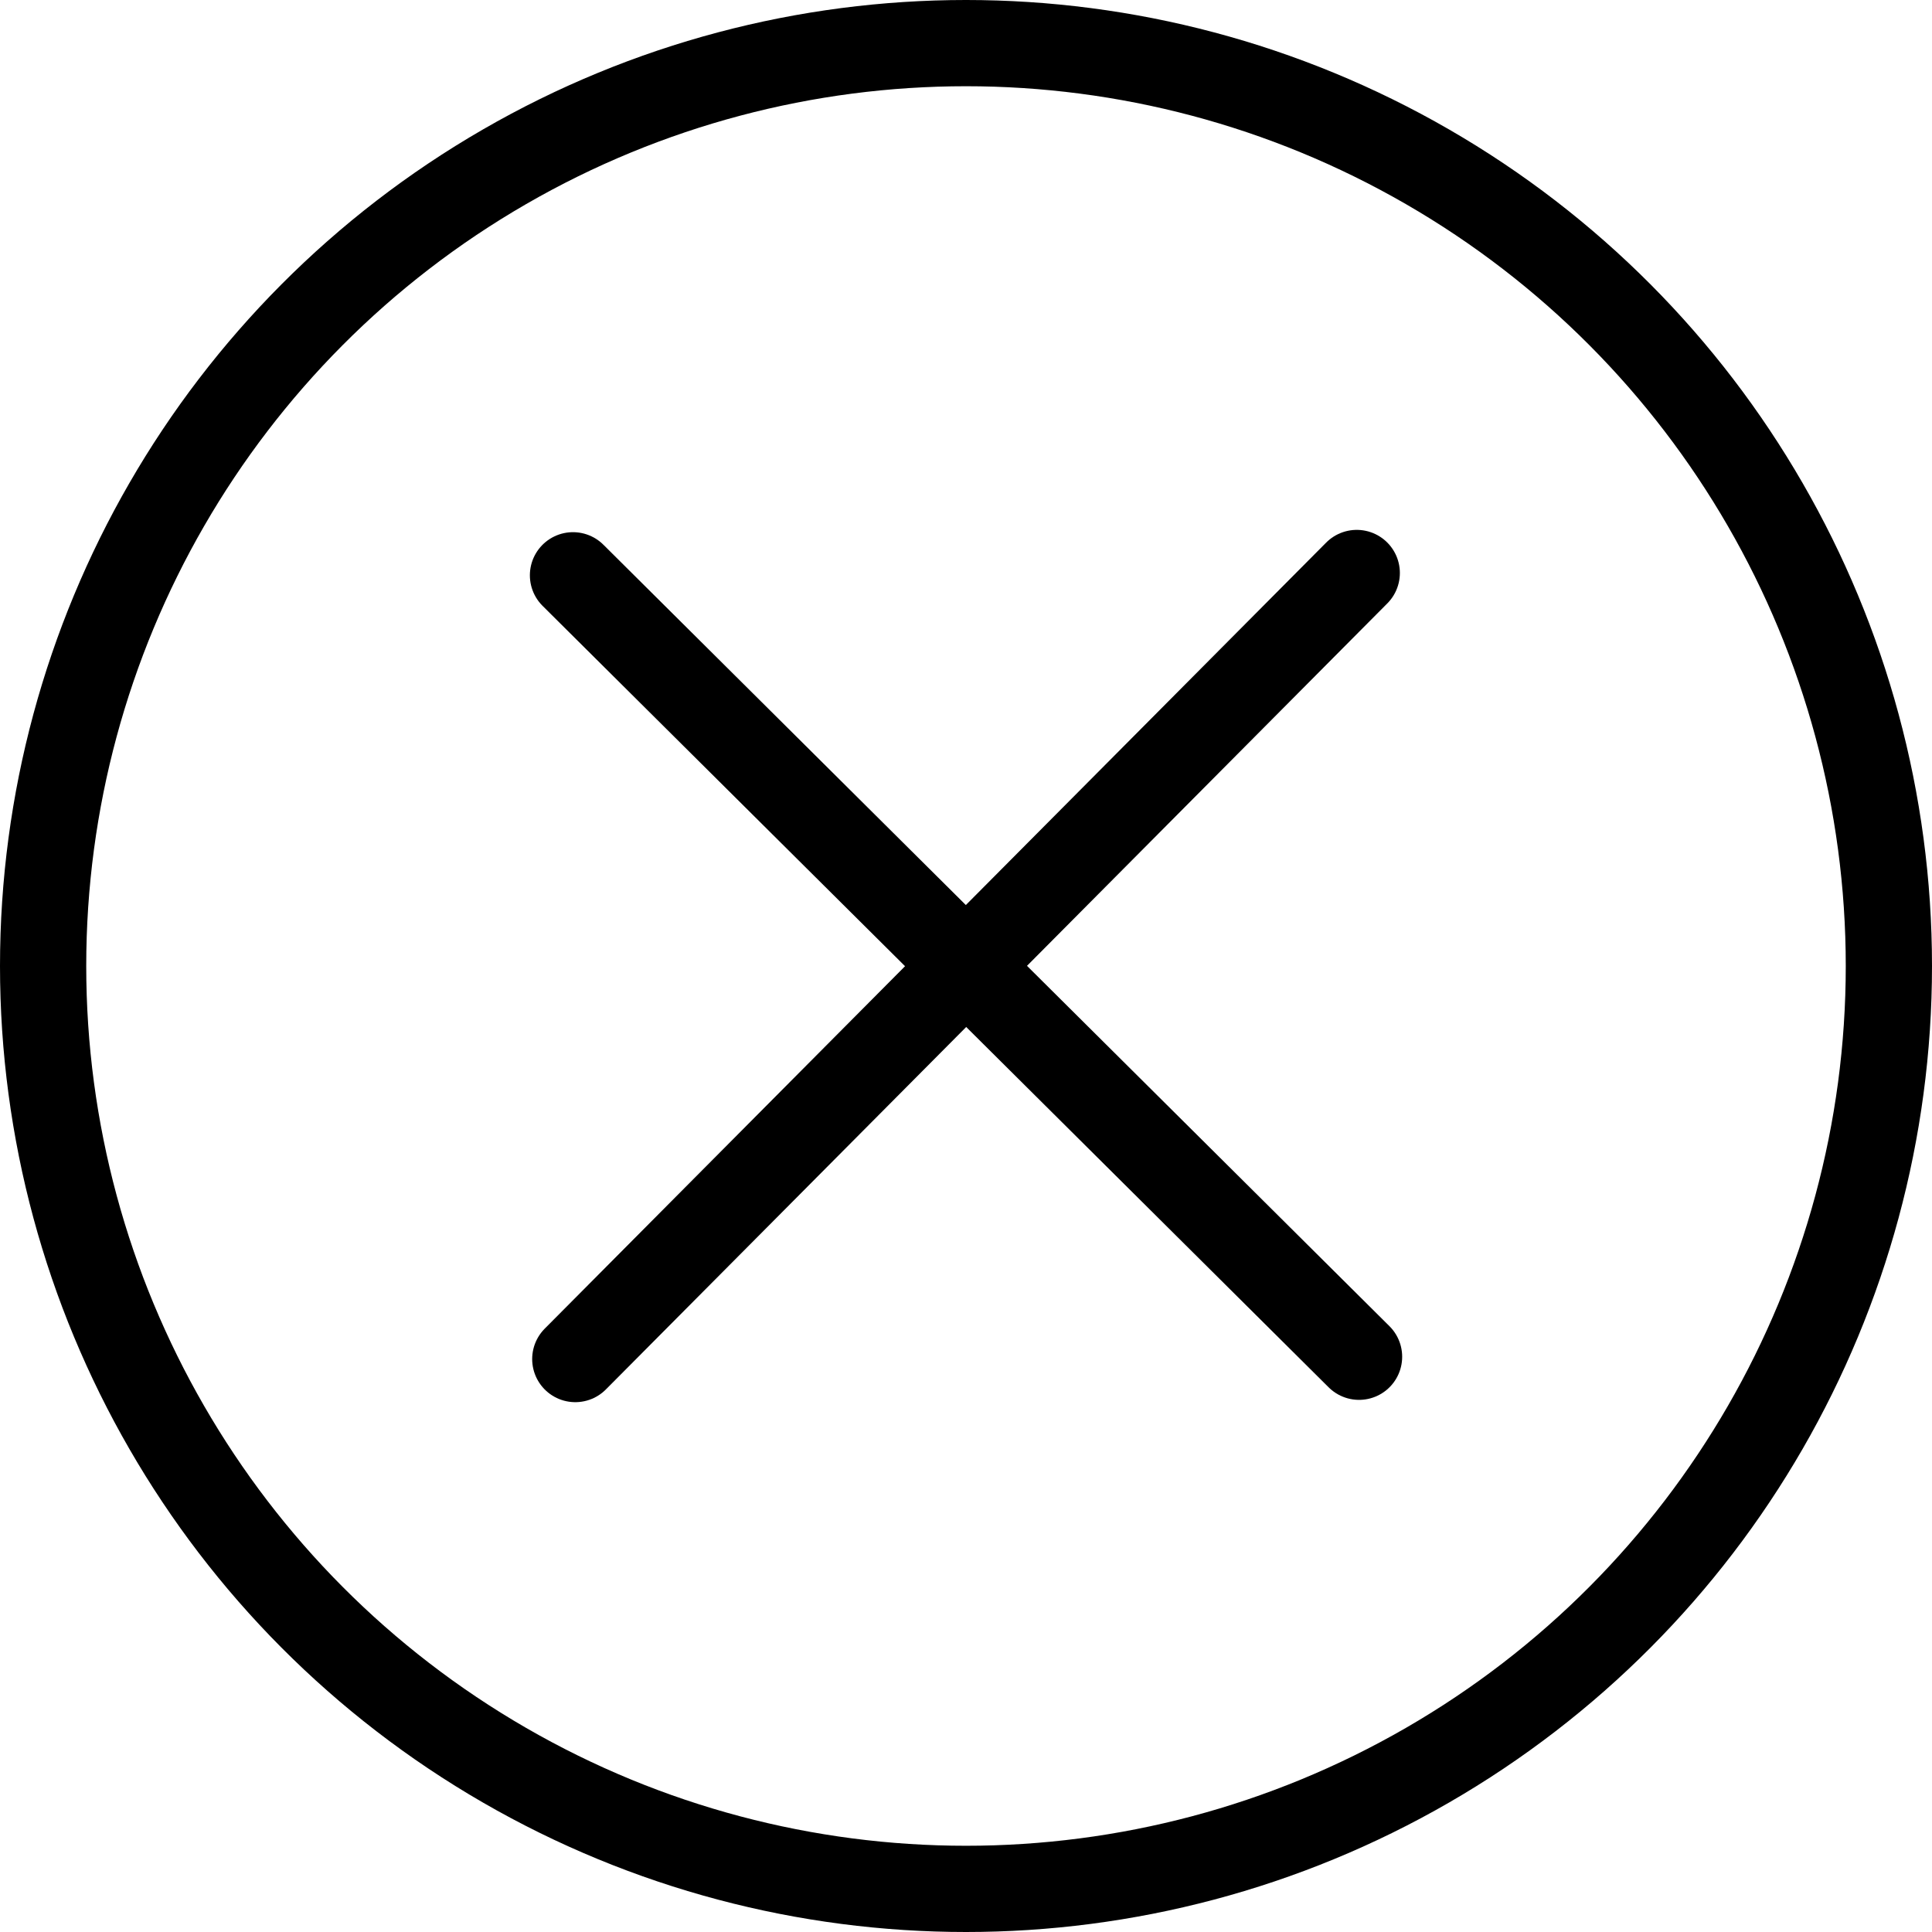
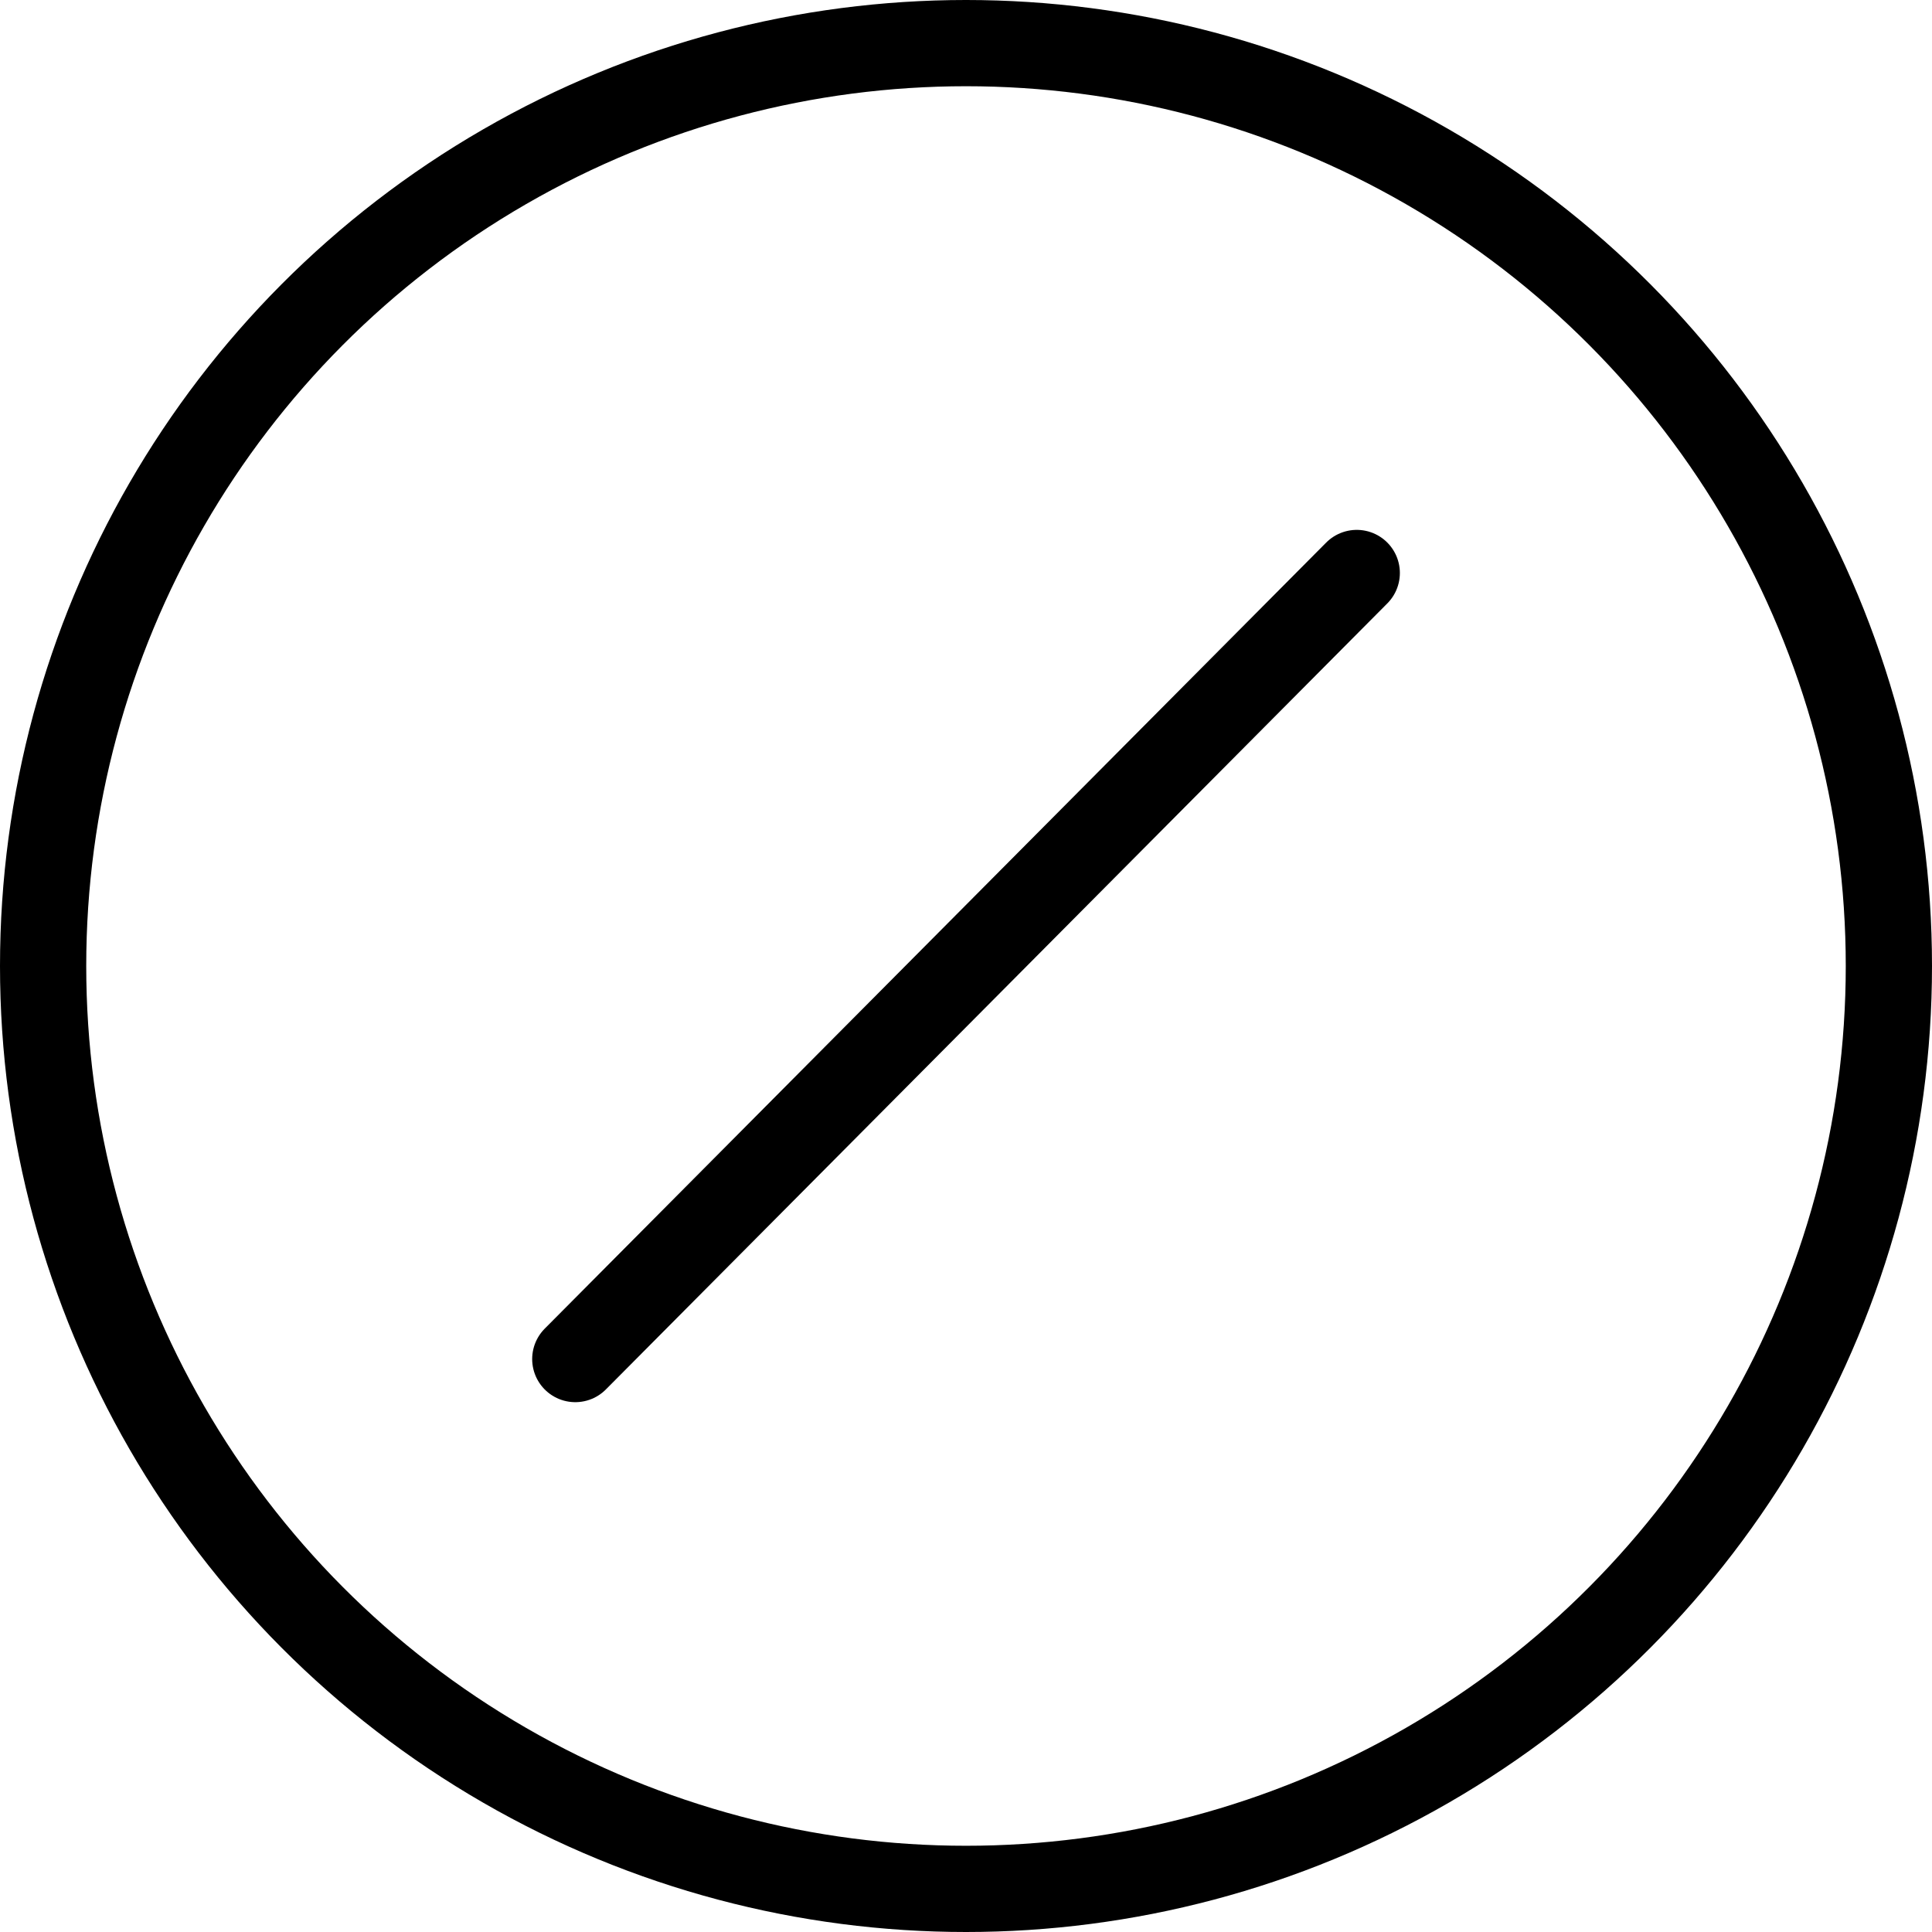
<svg xmlns="http://www.w3.org/2000/svg" id="cancel_new" width="470.5" height="470.5" viewBox="0 0 470.5 470.5">
  <defs>
    <style>
      .cls-1 {
        fill: none;
        stroke: #000;
        stroke-linecap: round;
        stroke-linejoin: round;
        stroke-width: 21px;
      }
    </style>
  </defs>
  <circle class="cls-1" cx="235.25" cy="235.25" r="224.75" />
  <g>
-     <line class="cls-1" x1="139.54" y1="140.1" x2="330.97" y2="330.41" />
    <line class="cls-1" x1="140.1" y1="330.97" x2="330.41" y2="139.54" />
  </g>
</svg>